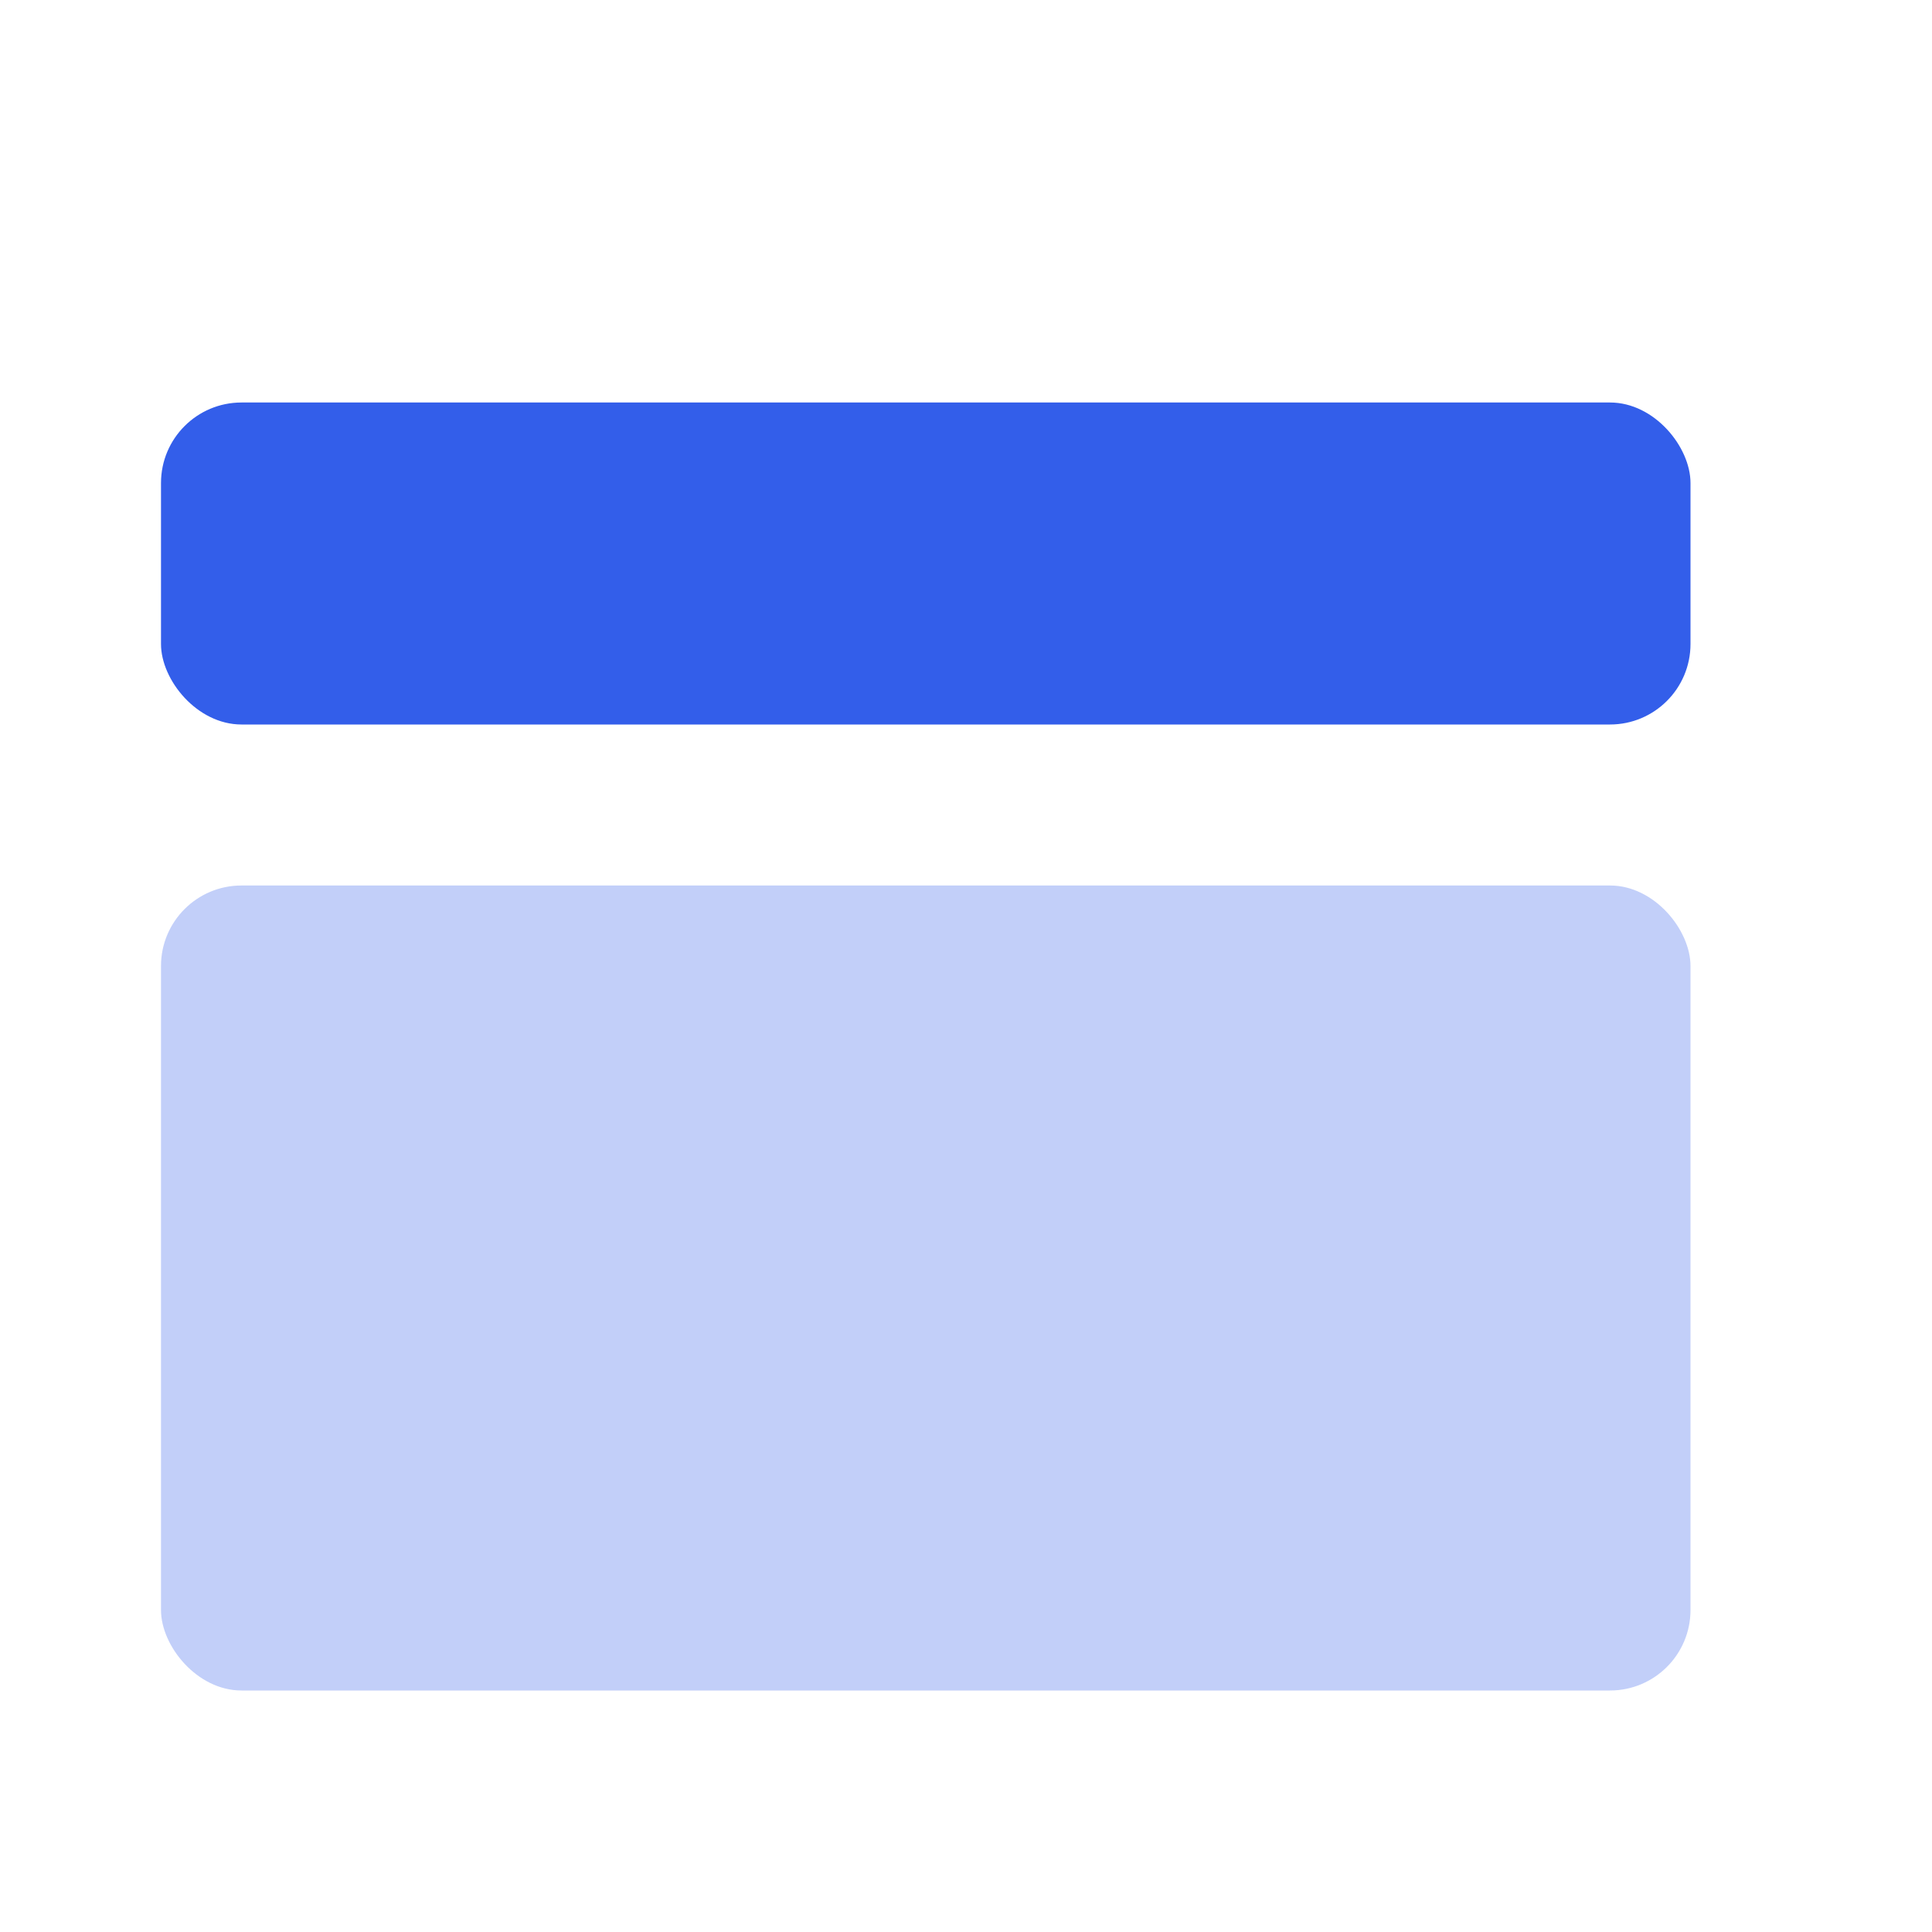
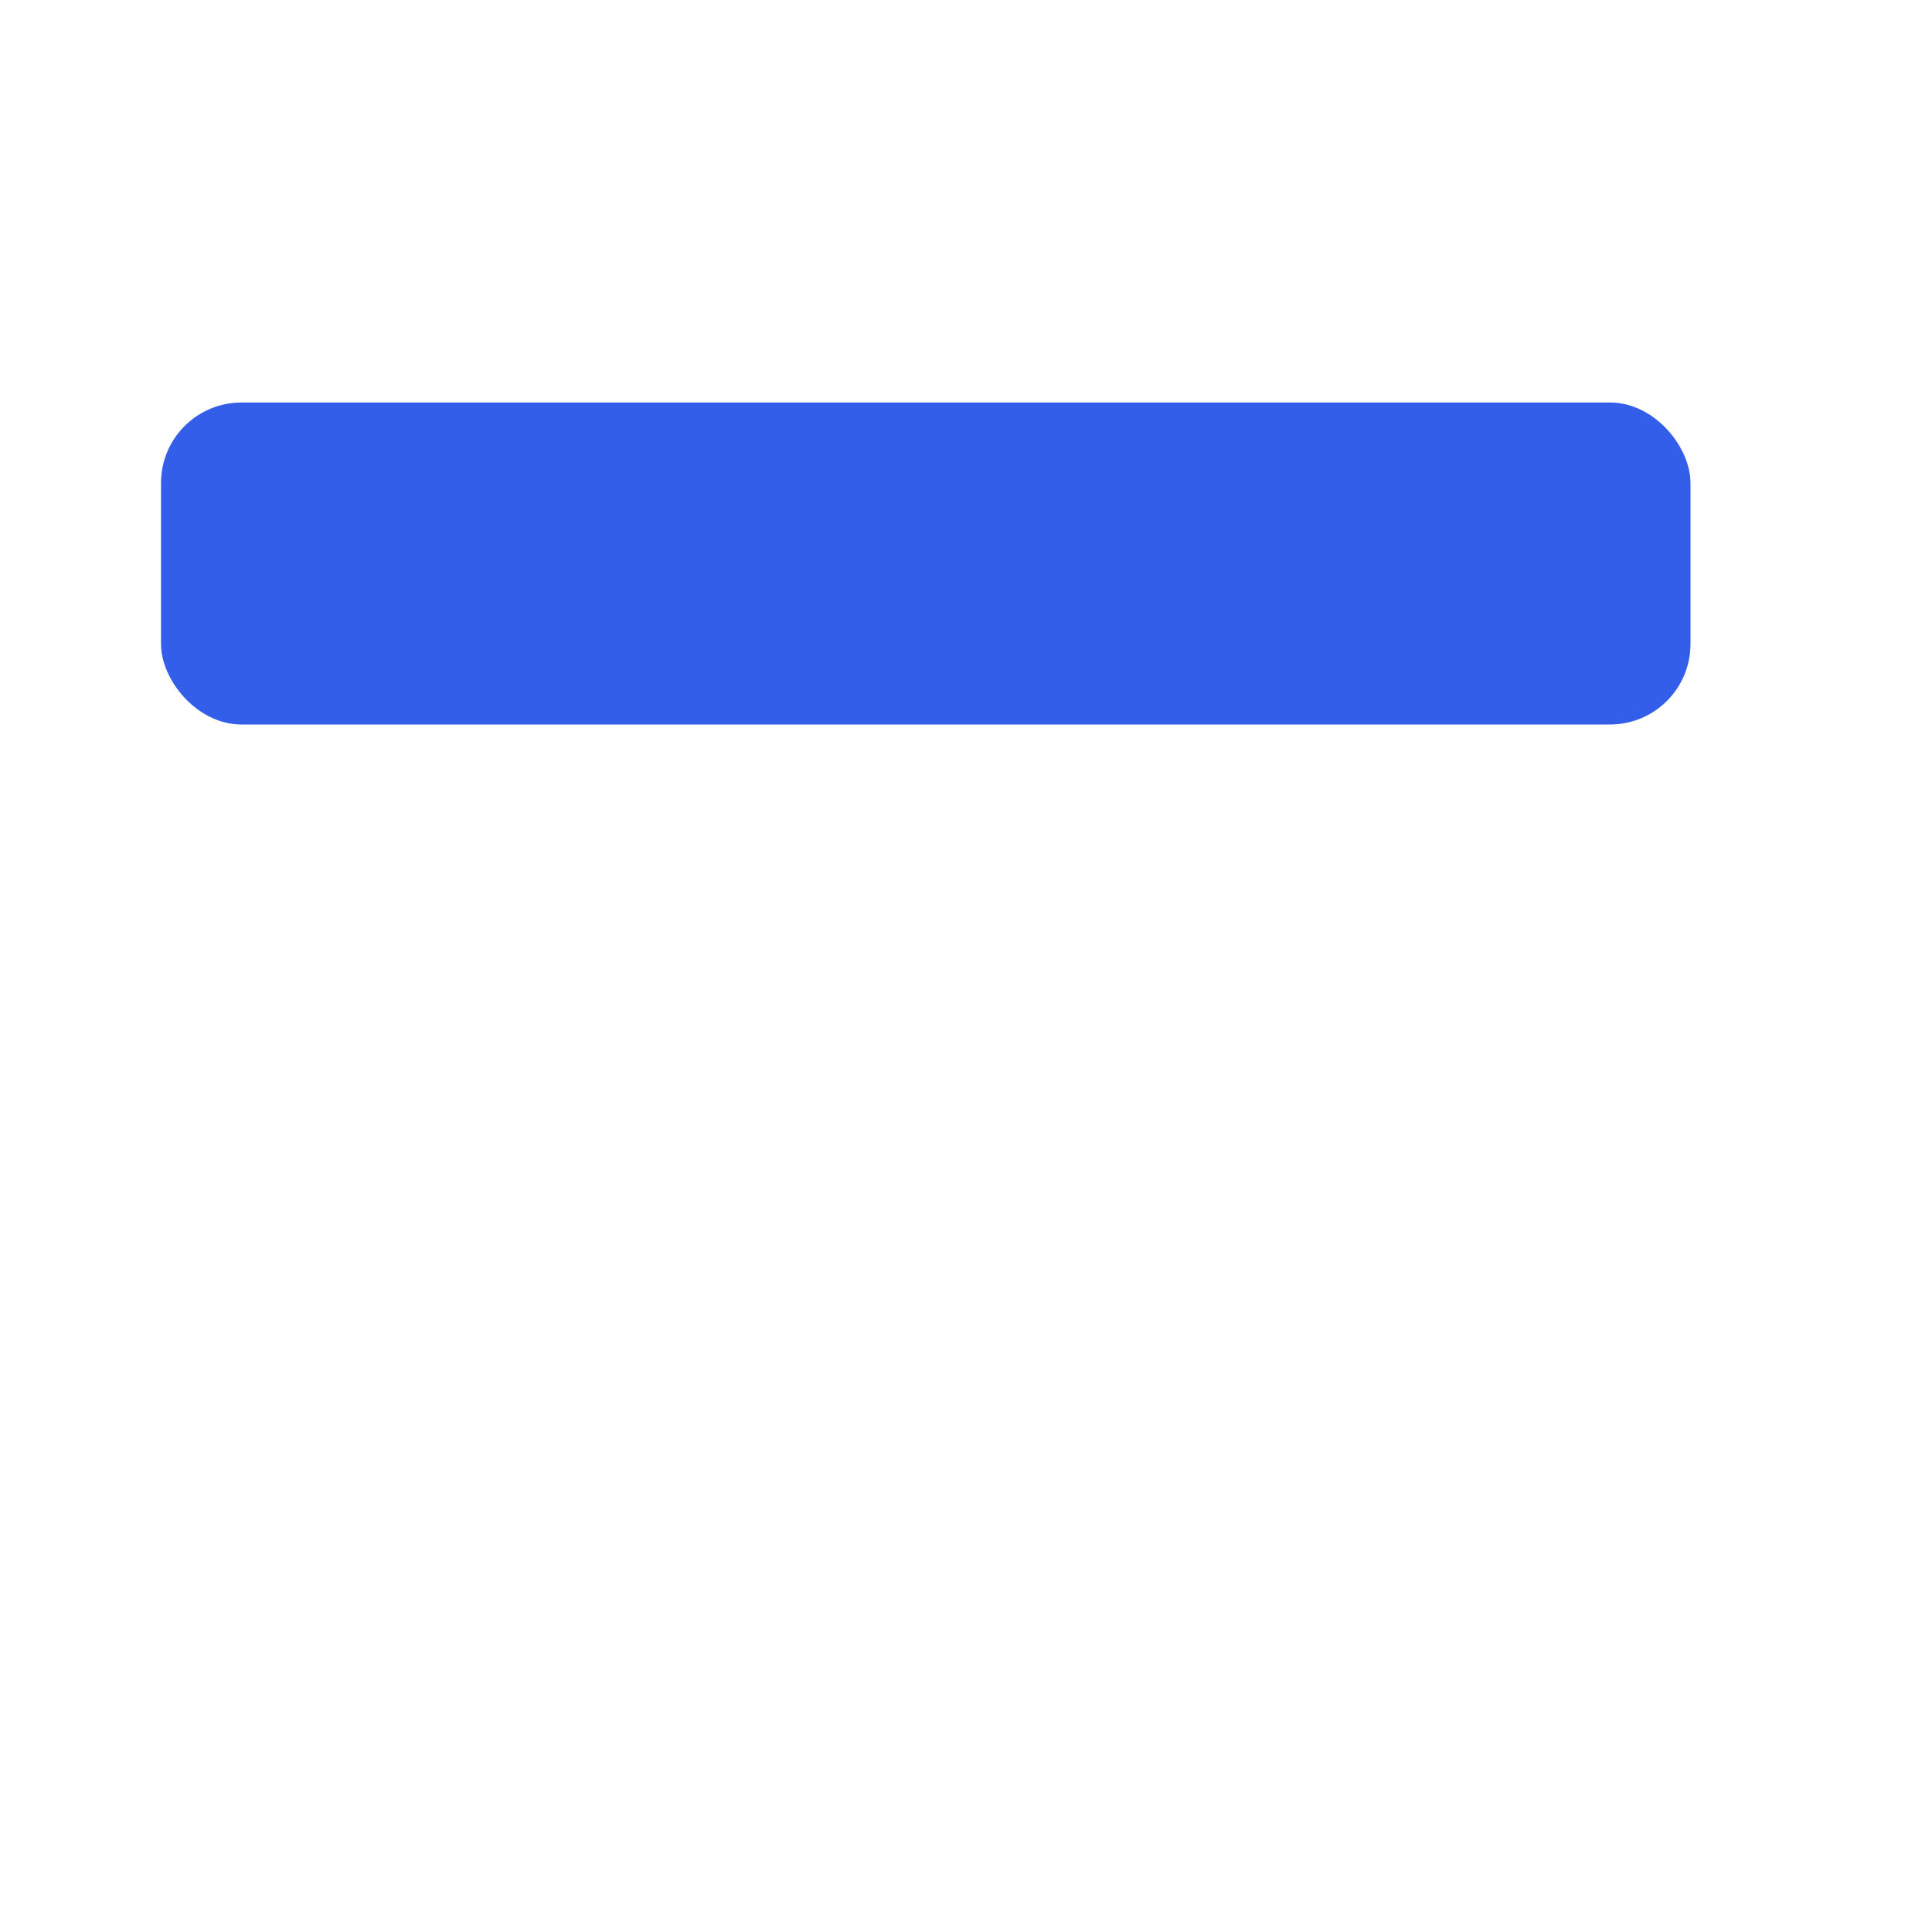
<svg xmlns="http://www.w3.org/2000/svg" width="24px" height="24px" viewBox="0 0 24 24" version="1.1">
  <title>Stockholm-icons / Layout / Layout-top-panel-6</title>
  <desc>Created with Sketch.</desc>
  <g id="Stockholm-icons-/-Layout-/-Layout-top-panel-6" stroke="none" stroke-width="1" fill="none" fill-rule="evenodd">
    <rect id="bound" x="0" y="0" width="24" height="24" />
    <rect id="Rectangle-7-Copy" fill="#335EEA" x="2" y="5" width="19" height="4" rx="1" />
-     <rect id="Rectangle-7-Copy-4" fill="#335EEA" opacity="0.3" x="2" y="11" width="19" height="10" rx="1" />
  </g>
</svg>